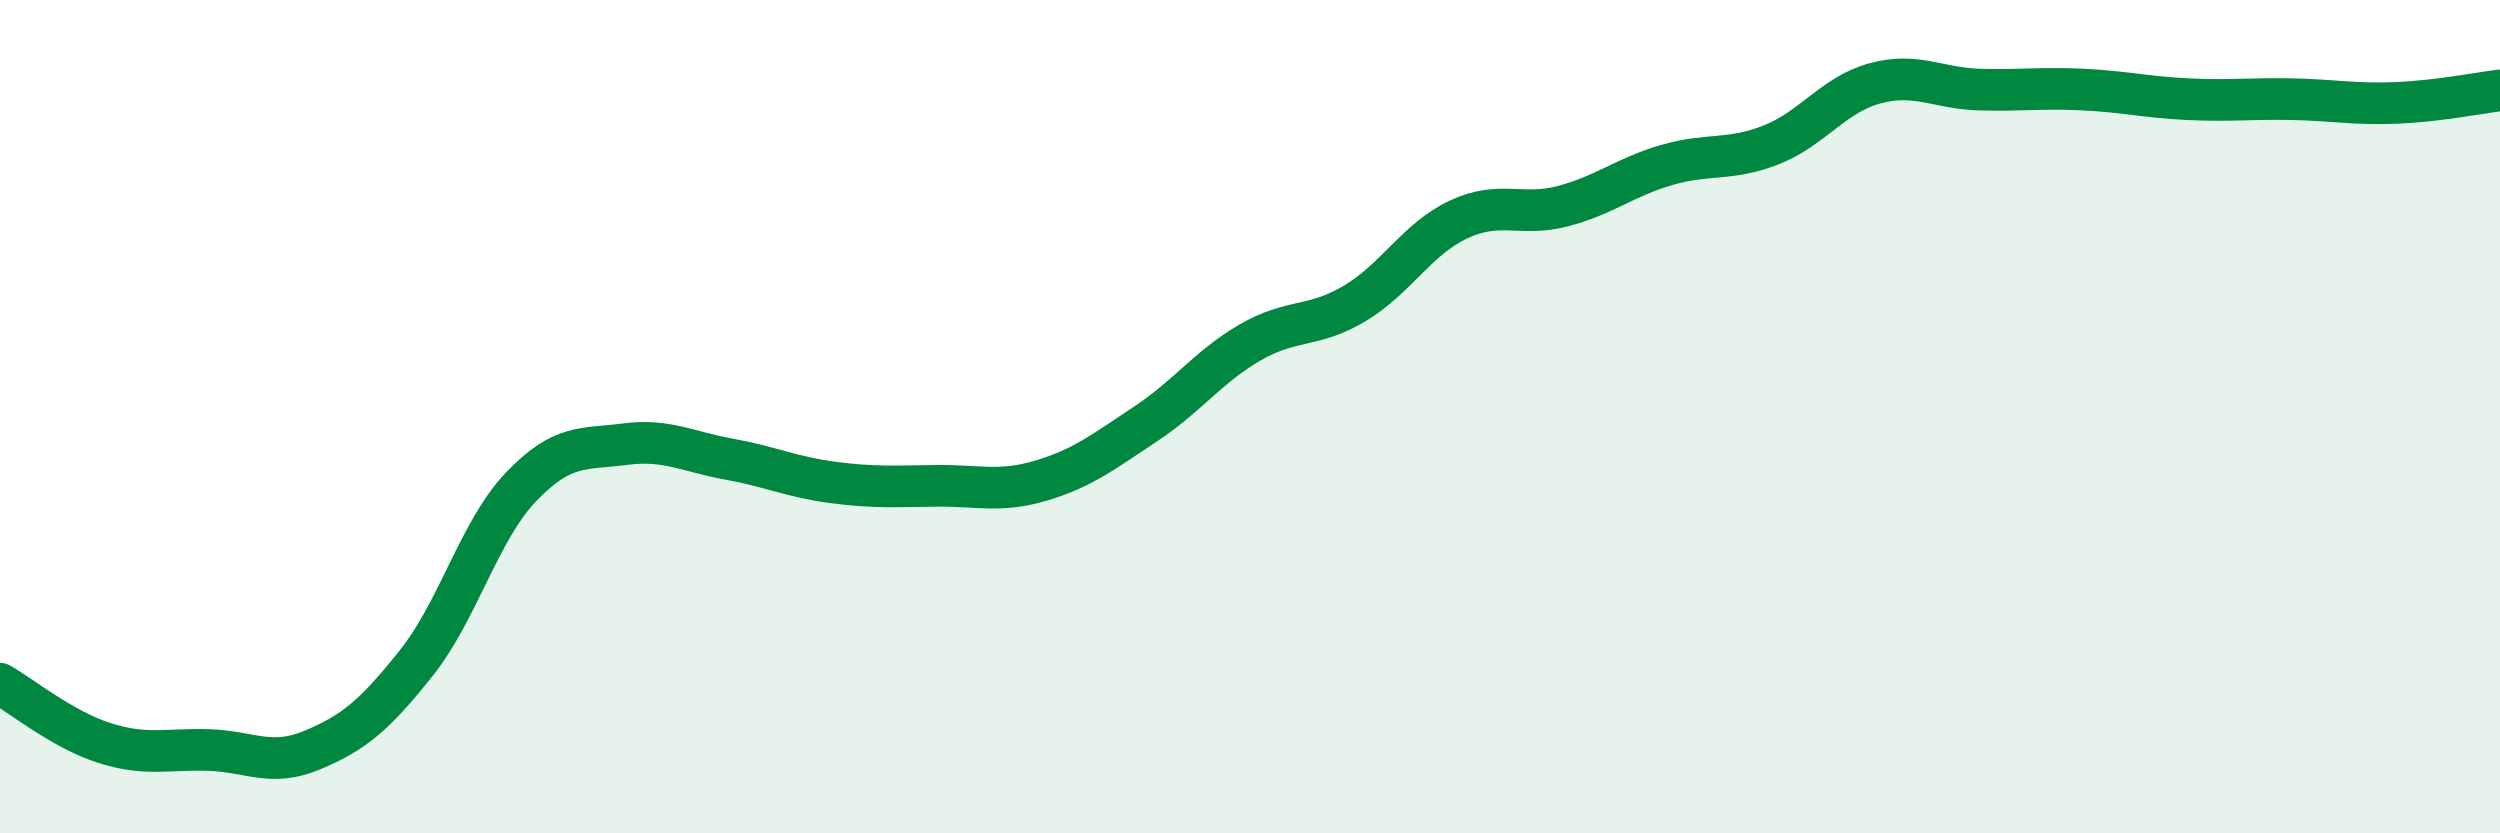
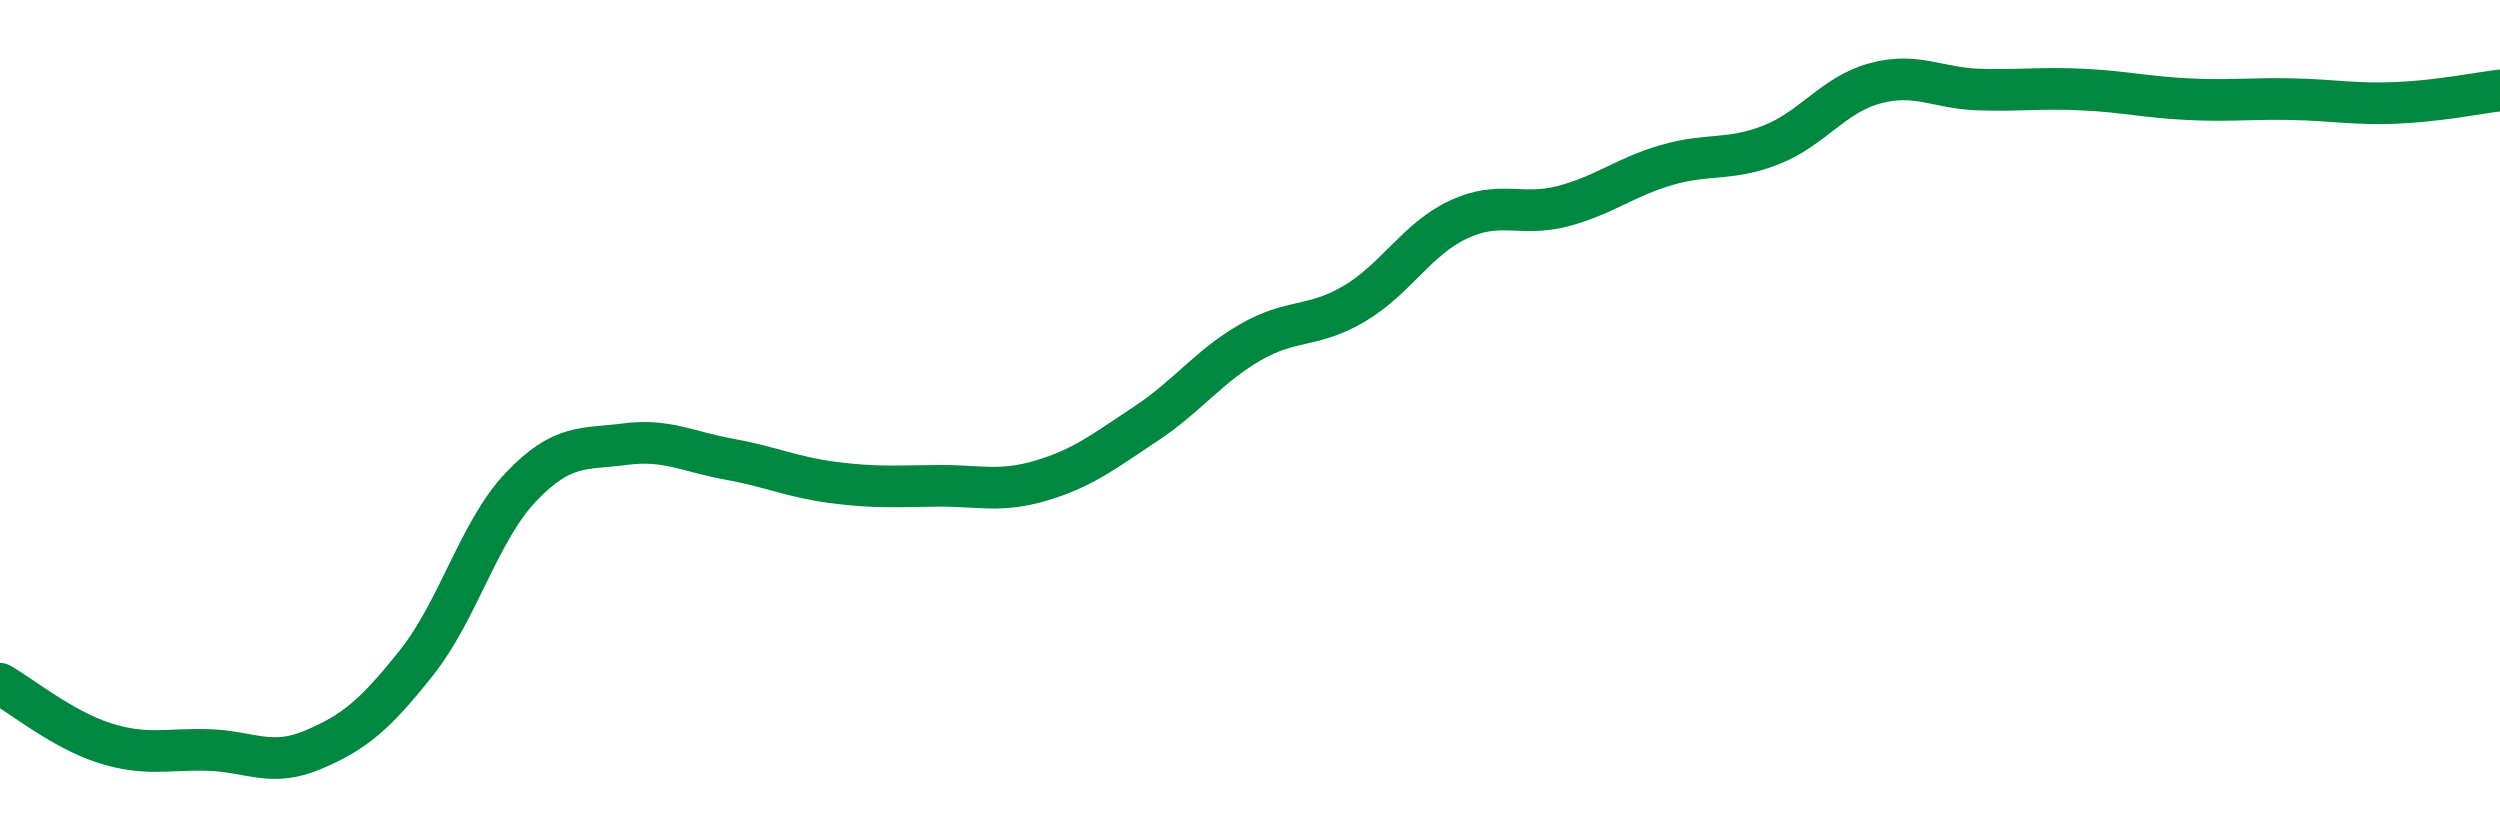
<svg xmlns="http://www.w3.org/2000/svg" width="60" height="20" viewBox="0 0 60 20">
-   <path d="M 0,16.41 C 0.5,16.69 1.5,17.51 2.5,17.83 C 3.5,18.15 4,17.97 5,18 C 6,18.03 6.5,18.42 7.5,18 C 8.5,17.58 9,17.16 10,15.9 C 11,14.64 11.5,12.74 12.5,11.69 C 13.5,10.64 14,10.79 15,10.66 C 16,10.53 16.5,10.84 17.5,11.02 C 18.5,11.2 19,11.45 20,11.58 C 21,11.71 21.5,11.67 22.5,11.66 C 23.5,11.65 24,11.83 25,11.53 C 26,11.23 26.5,10.83 27.5,10.17 C 28.5,9.51 29,8.8 30,8.22 C 31,7.64 31.5,7.88 32.5,7.29 C 33.5,6.7 34,5.74 35,5.27 C 36,4.8 36.5,5.21 37.5,4.95 C 38.5,4.69 39,4.25 40,3.96 C 41,3.67 41.5,3.87 42.5,3.48 C 43.5,3.09 44,2.27 45,2 C 46,1.73 46.5,2.12 47.5,2.15 C 48.5,2.18 49,2.1 50,2.15 C 51,2.2 51.5,2.33 52.5,2.38 C 53.5,2.43 54,2.36 55,2.38 C 56,2.4 56.5,2.51 57.5,2.47 C 58.5,2.43 59.5,2.23 60,2.17L60 20L0 20Z" fill="#008740" opacity="0.1" stroke-linecap="round" stroke-linejoin="round" />
  <path d="M 0,16.41 C 0.5,16.69 1.5,17.51 2.5,17.83 C 3.5,18.15 4,17.97 5,18 C 6,18.03 6.5,18.42 7.5,18 C 8.5,17.58 9,17.16 10,15.9 C 11,14.64 11.5,12.74 12.5,11.69 C 13.5,10.64 14,10.79 15,10.66 C 16,10.53 16.5,10.84 17.5,11.02 C 18.5,11.2 19,11.45 20,11.58 C 21,11.71 21.5,11.67 22.5,11.66 C 23.5,11.65 24,11.83 25,11.53 C 26,11.23 26.5,10.83 27.5,10.17 C 28.5,9.51 29,8.8 30,8.22 C 31,7.64 31.5,7.88 32.5,7.29 C 33.5,6.7 34,5.74 35,5.27 C 36,4.8 36.5,5.21 37.5,4.95 C 38.5,4.69 39,4.25 40,3.96 C 41,3.67 41.5,3.87 42.5,3.48 C 43.5,3.09 44,2.27 45,2 C 46,1.73 46.5,2.12 47.5,2.15 C 48.5,2.18 49,2.1 50,2.15 C 51,2.2 51.5,2.33 52.5,2.38 C 53.5,2.43 54,2.36 55,2.38 C 56,2.4 56.5,2.51 57.5,2.47 C 58.5,2.43 59.5,2.23 60,2.17" stroke="#008740" stroke-width="1" fill="none" stroke-linecap="round" stroke-linejoin="round" />
</svg>